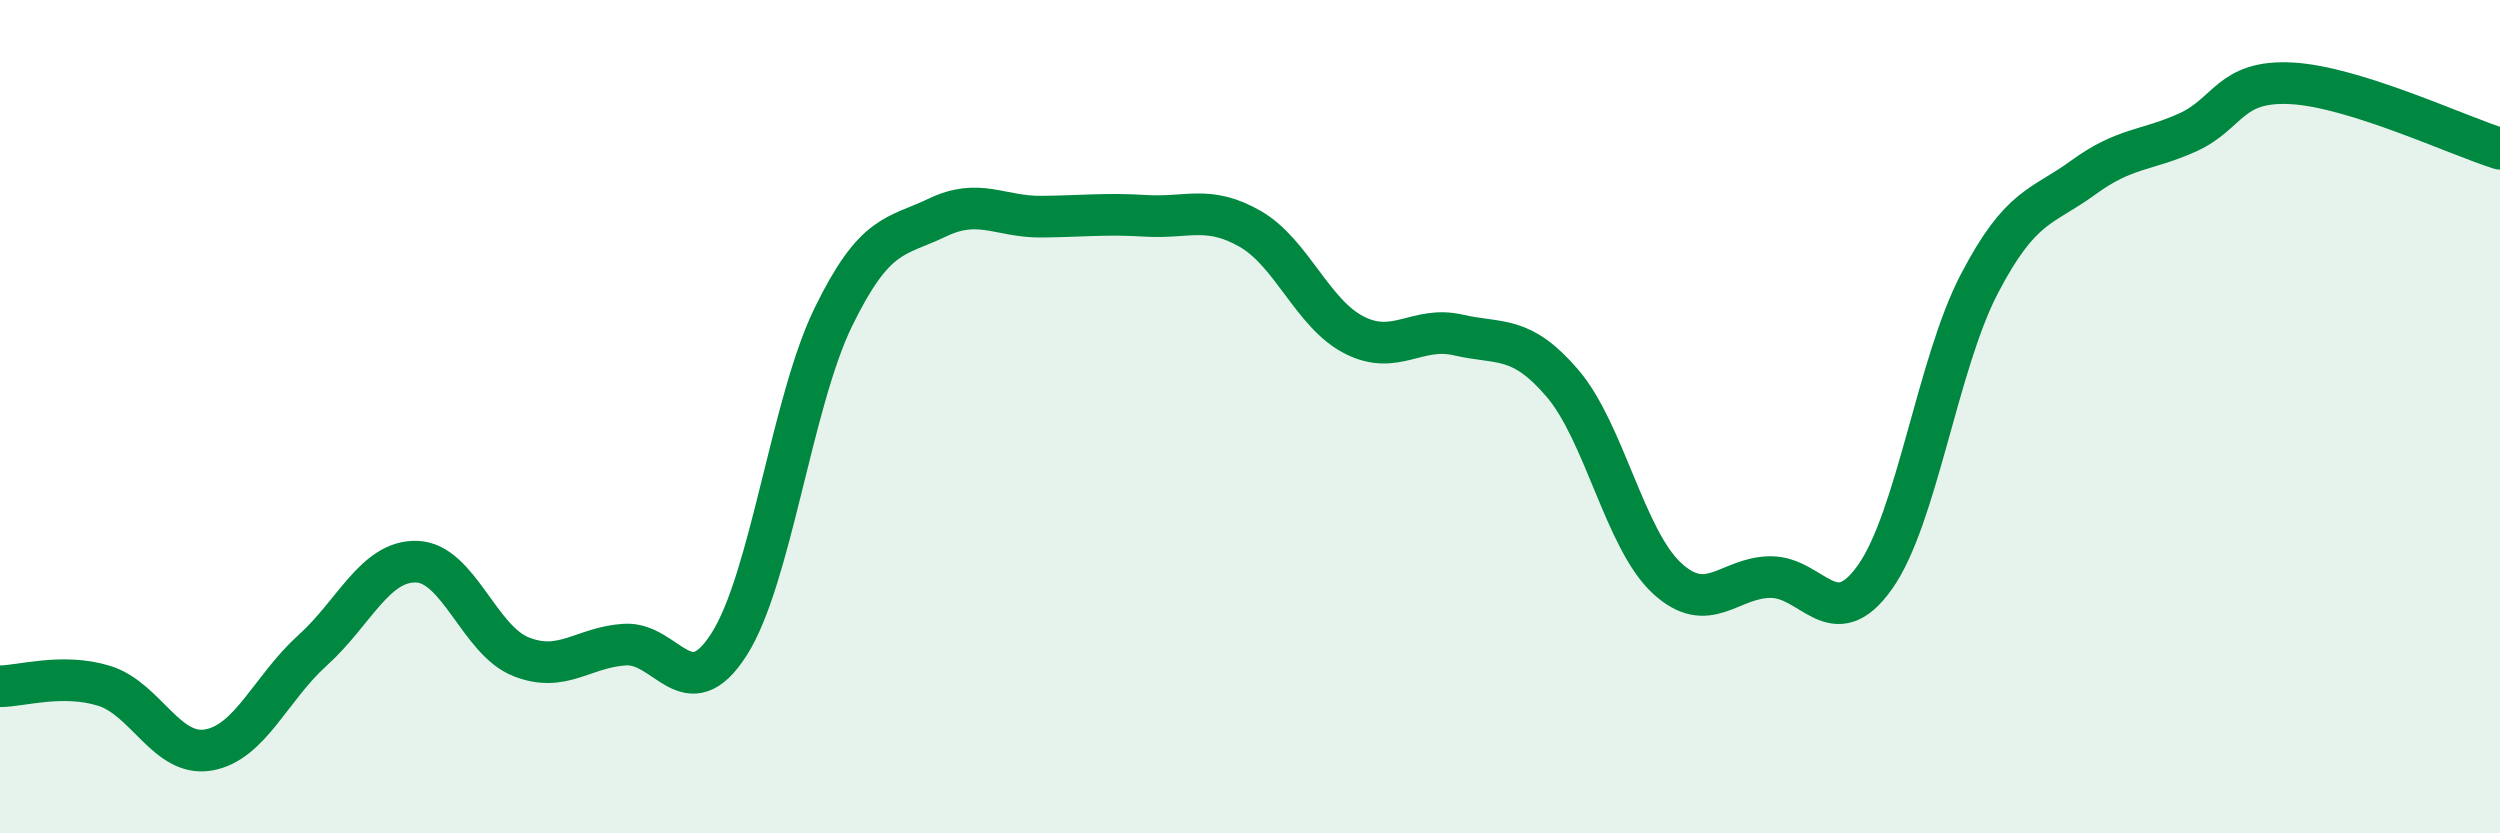
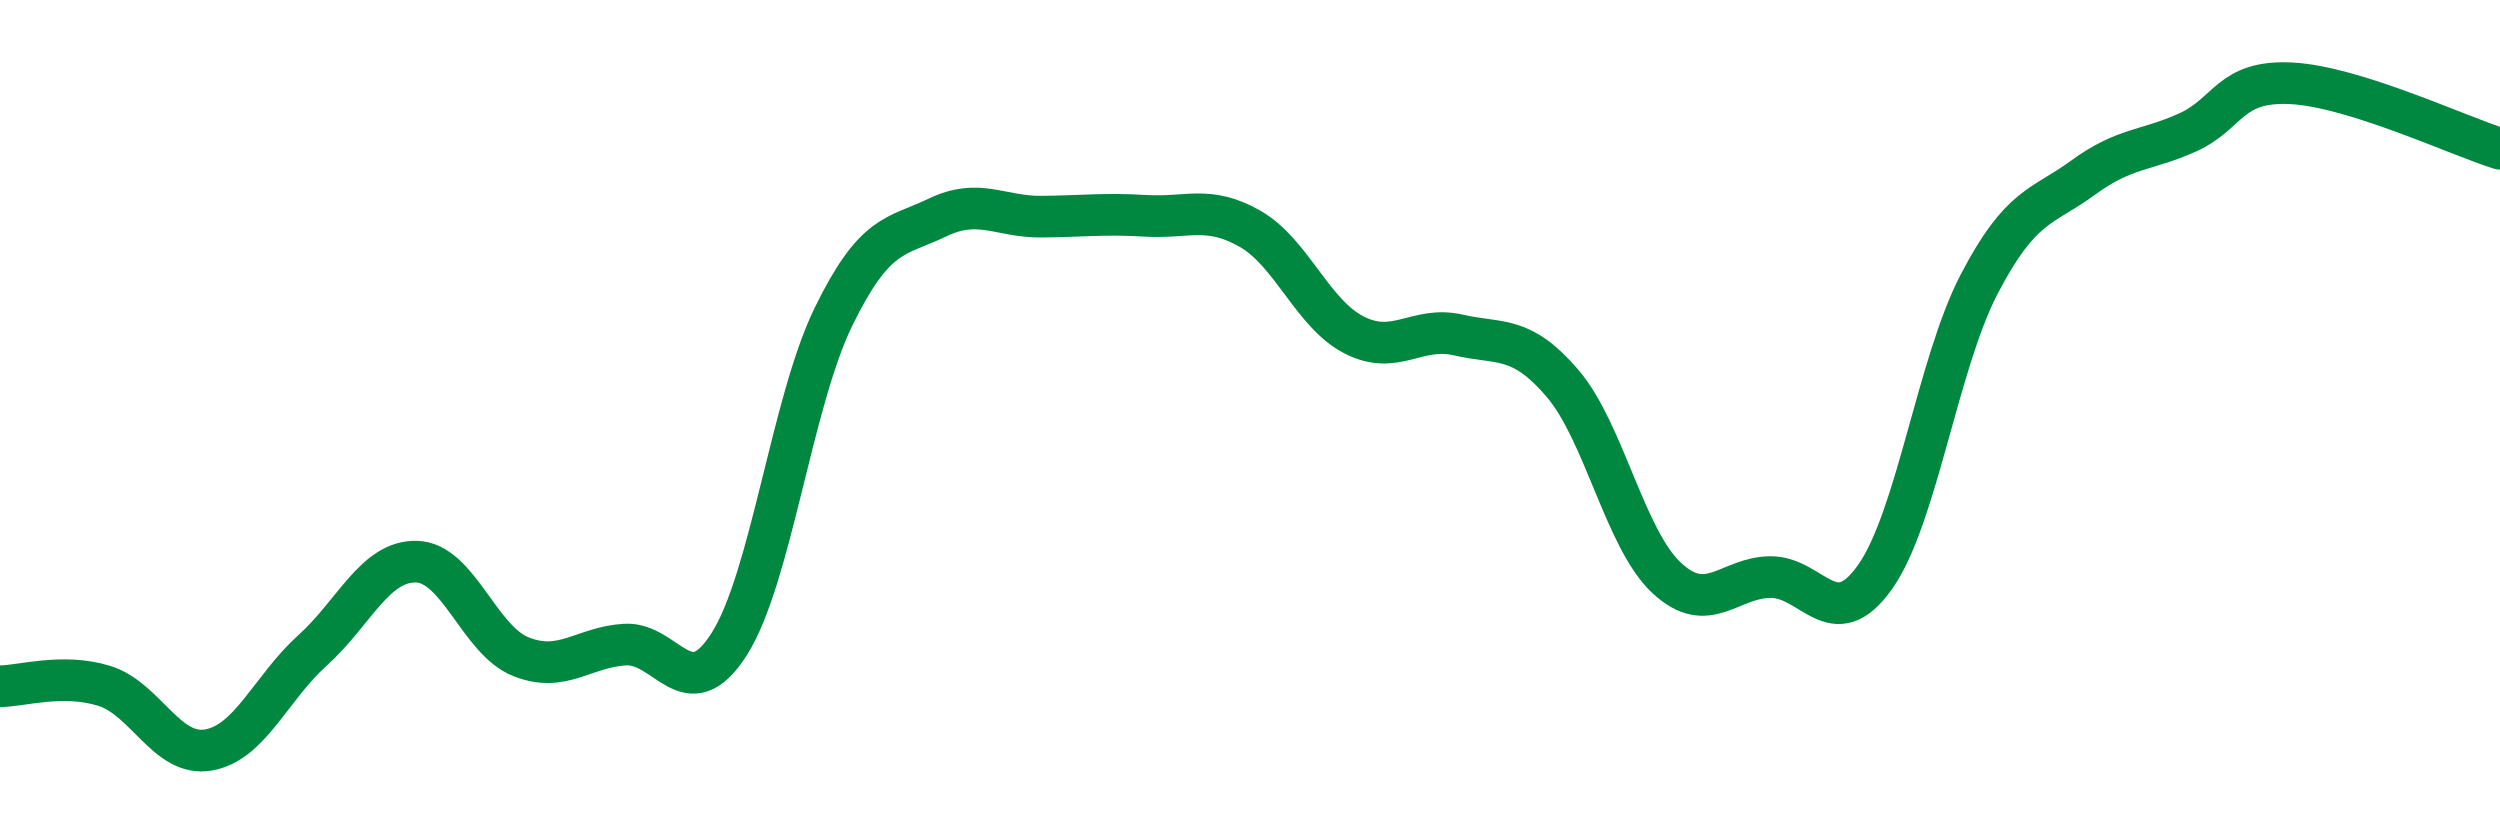
<svg xmlns="http://www.w3.org/2000/svg" width="60" height="20" viewBox="0 0 60 20">
-   <path d="M 0,16.47 C 0.5,16.47 1.5,16.15 2.5,16.46 C 3.5,16.77 4,18.17 5,18 C 6,17.83 6.5,16.51 7.5,15.61 C 8.5,14.71 9,13.45 10,13.48 C 11,13.51 11.5,15.36 12.5,15.76 C 13.5,16.16 14,15.53 15,15.47 C 16,15.41 16.5,17.03 17.5,15.46 C 18.5,13.89 19,9.66 20,7.61 C 21,5.56 21.5,5.7 22.5,5.22 C 23.5,4.74 24,5.21 25,5.2 C 26,5.19 26.5,5.12 27.5,5.18 C 28.5,5.24 29,4.92 30,5.49 C 31,6.06 31.5,7.53 32.5,8.04 C 33.5,8.55 34,7.81 35,8.04 C 36,8.27 36.5,8.03 37.5,9.2 C 38.5,10.37 39,12.94 40,13.87 C 41,14.8 41.5,13.85 42.5,13.85 C 43.5,13.85 44,15.26 45,13.85 C 46,12.44 46.5,8.74 47.5,6.82 C 48.5,4.9 49,4.99 50,4.26 C 51,3.53 51.5,3.63 52.5,3.18 C 53.5,2.73 53.5,1.92 55,2 C 56.5,2.08 59,3.26 60,3.57L60 20L0 20Z" fill="#008740" opacity="0.1" stroke-linecap="round" stroke-linejoin="round" />
  <path d="M 0,16.47 C 0.5,16.47 1.5,16.15 2.5,16.46 C 3.5,16.77 4,18.17 5,18 C 6,17.83 6.5,16.51 7.5,15.61 C 8.5,14.71 9,13.45 10,13.48 C 11,13.51 11.5,15.36 12.5,15.76 C 13.5,16.16 14,15.53 15,15.47 C 16,15.41 16.5,17.03 17.5,15.46 C 18.5,13.89 19,9.66 20,7.61 C 21,5.56 21.5,5.7 22.5,5.22 C 23.5,4.74 24,5.21 25,5.2 C 26,5.19 26.5,5.12 27.5,5.18 C 28.5,5.24 29,4.92 30,5.49 C 31,6.06 31.5,7.53 32.5,8.04 C 33.5,8.55 34,7.81 35,8.04 C 36,8.27 36.5,8.03 37.5,9.2 C 38.5,10.37 39,12.94 40,13.87 C 41,14.8 41.5,13.85 42.5,13.85 C 43.5,13.85 44,15.26 45,13.85 C 46,12.44 46.5,8.74 47.5,6.82 C 48.5,4.9 49,4.99 50,4.26 C 51,3.53 51.5,3.63 52.5,3.18 C 53.5,2.73 53.5,1.92 55,2 C 56.5,2.08 59,3.26 60,3.57" stroke="#008740" stroke-width="1" fill="none" stroke-linecap="round" stroke-linejoin="round" />
</svg>